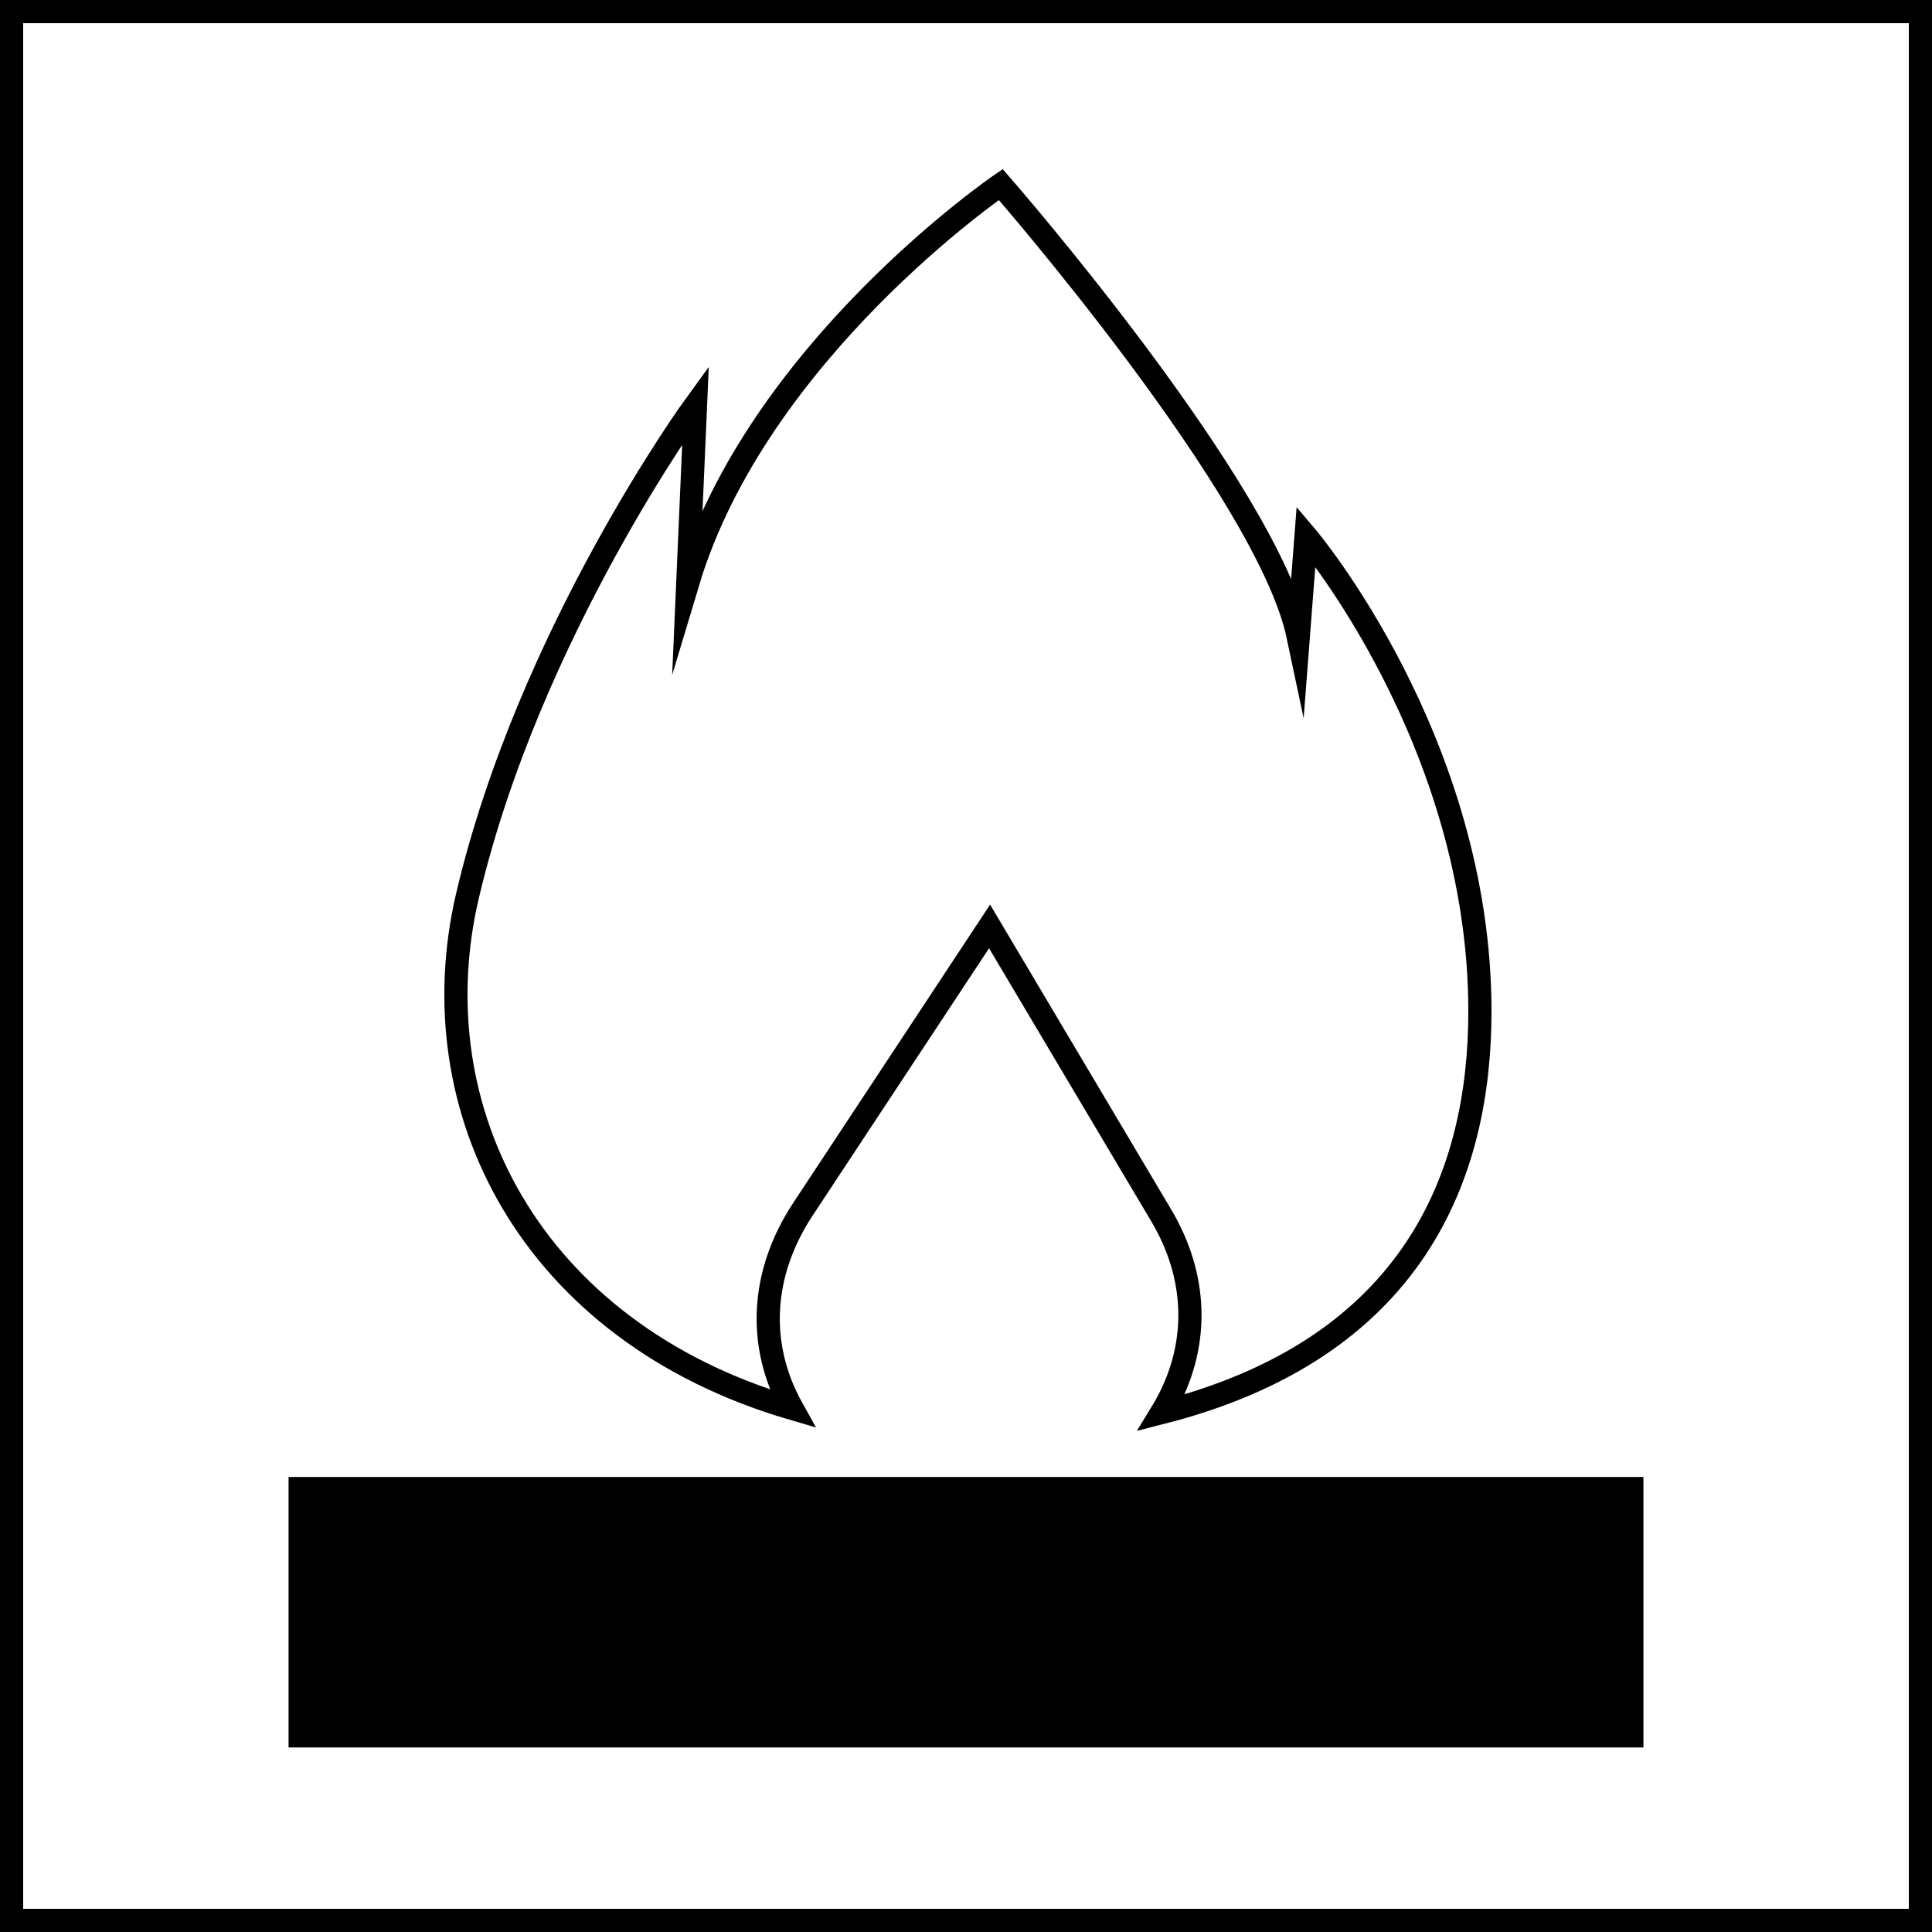
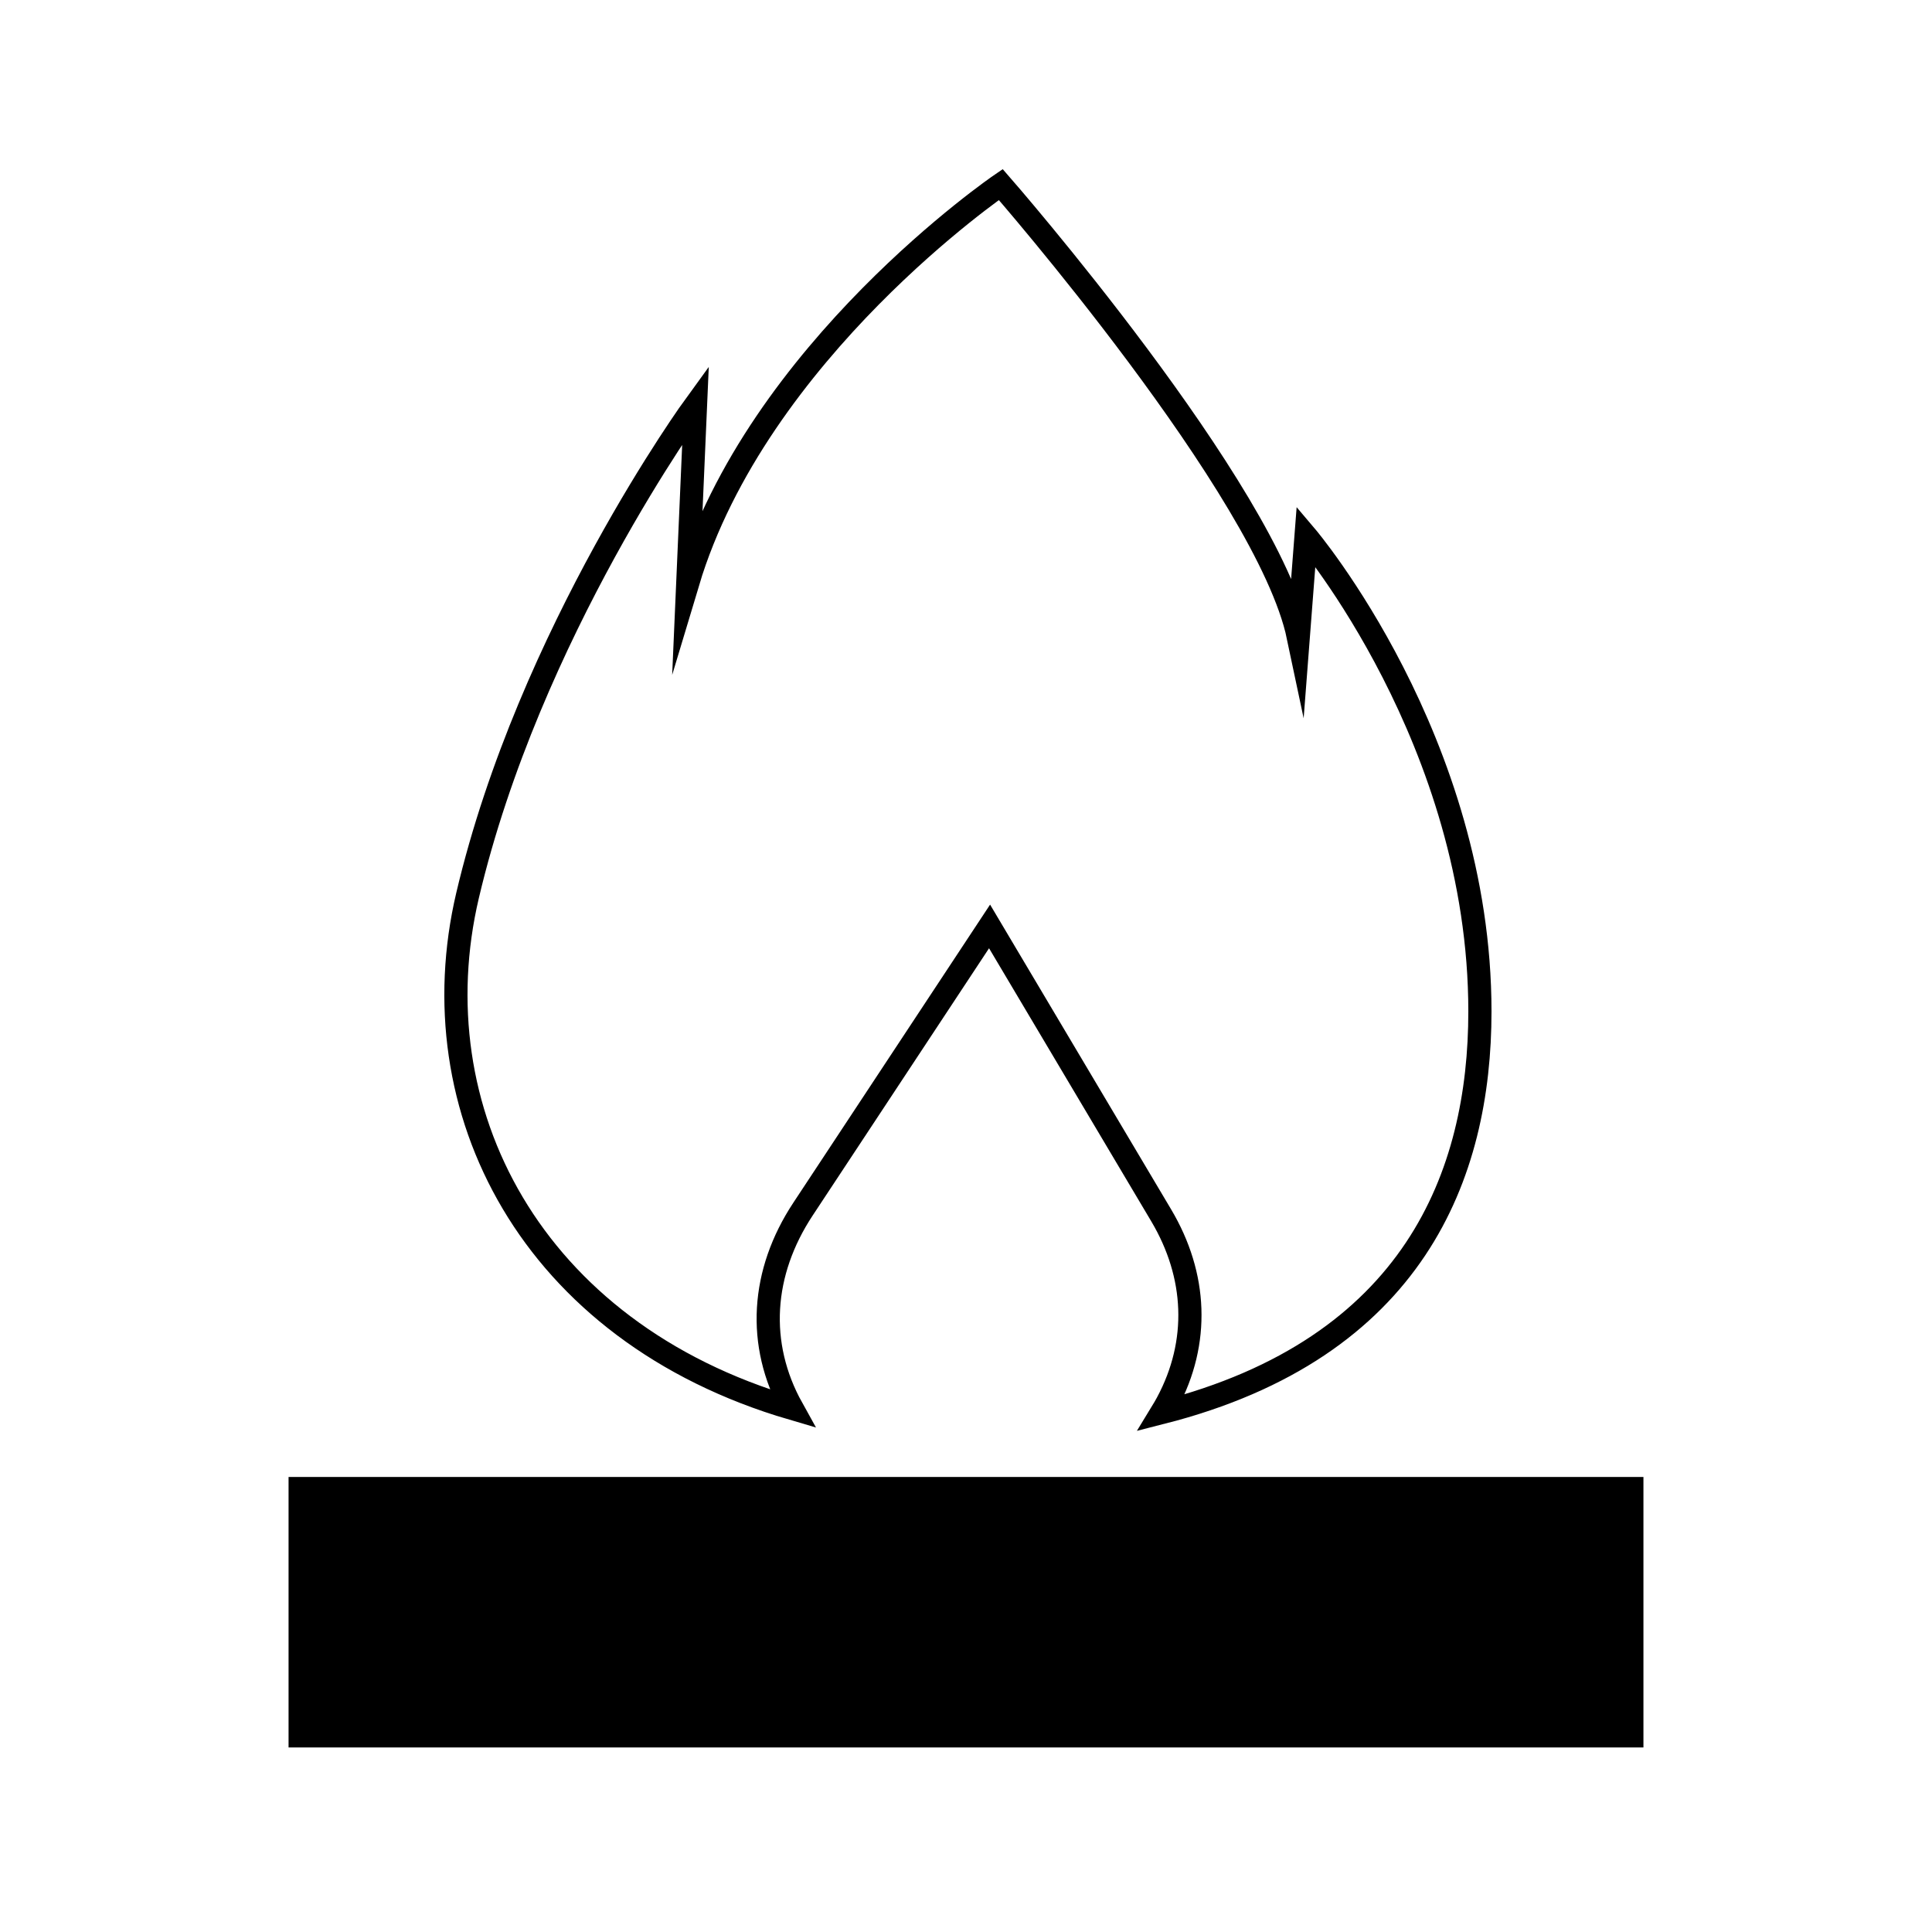
<svg xmlns="http://www.w3.org/2000/svg" id="Réteg_1" data-name="Réteg 1" viewBox="0 0 250 250">
  <defs>
    <style>.cls-1{fill:none;stroke:#000;stroke-miterlimit:10;stroke-width:3px;}</style>
  </defs>
  <title>icon_10</title>
-   <rect class="cls-1" x="1.5" y="1.5" width="247" height="247" />
  <rect x="37.34" y="191.12" width="175.32" height="35" />
  <path class="cls-1" d="M191.5,130.88c0-35-22.5-61.5-22.5-61.5l-1,13c-4-19-38.5-58.5-38.5-58.5S98,45.38,89,75.38l1-23s-21.5,29.5-29.5,63.5c-6.48,27.55,8.06,56.41,42,66.37-4.62-8.31-4-17.61,1.42-25.81l24.13-36.56,22.21,37.39c4.61,7.76,5,16.4.78,24.26-.23.43-.48.85-.73,1.26C183,174.46,191.5,152,191.5,130.88Z" />
</svg>